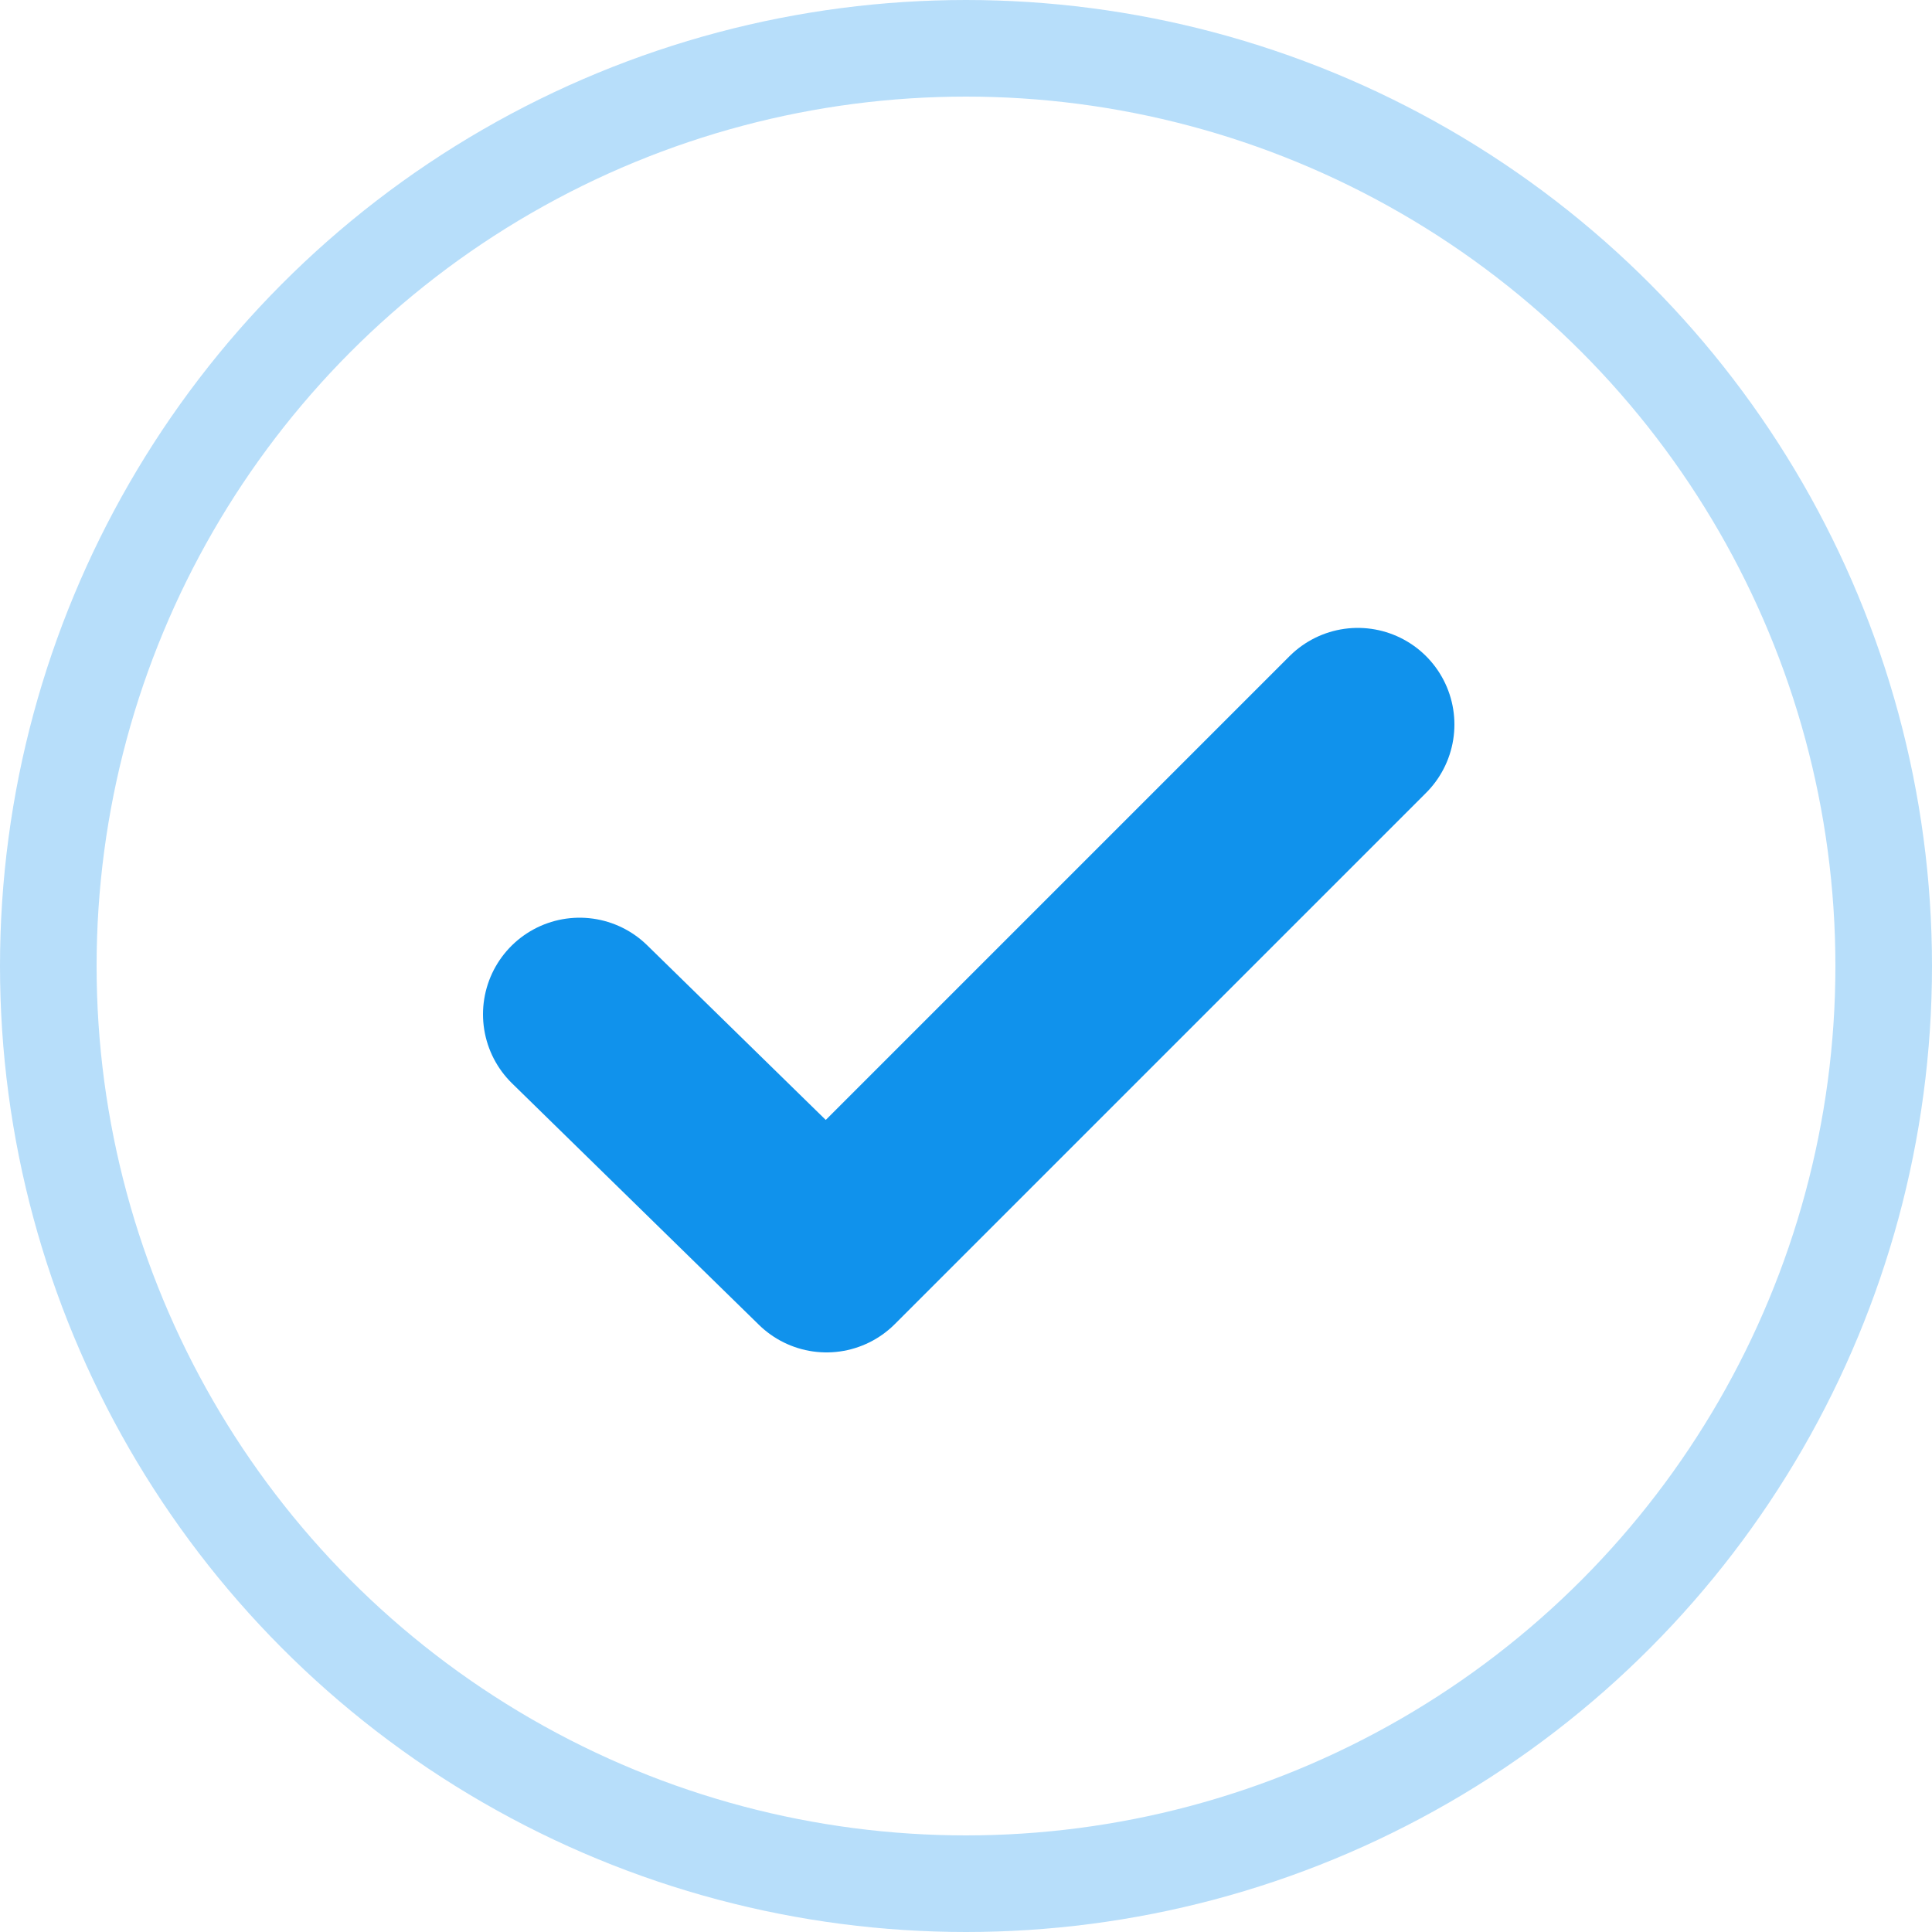
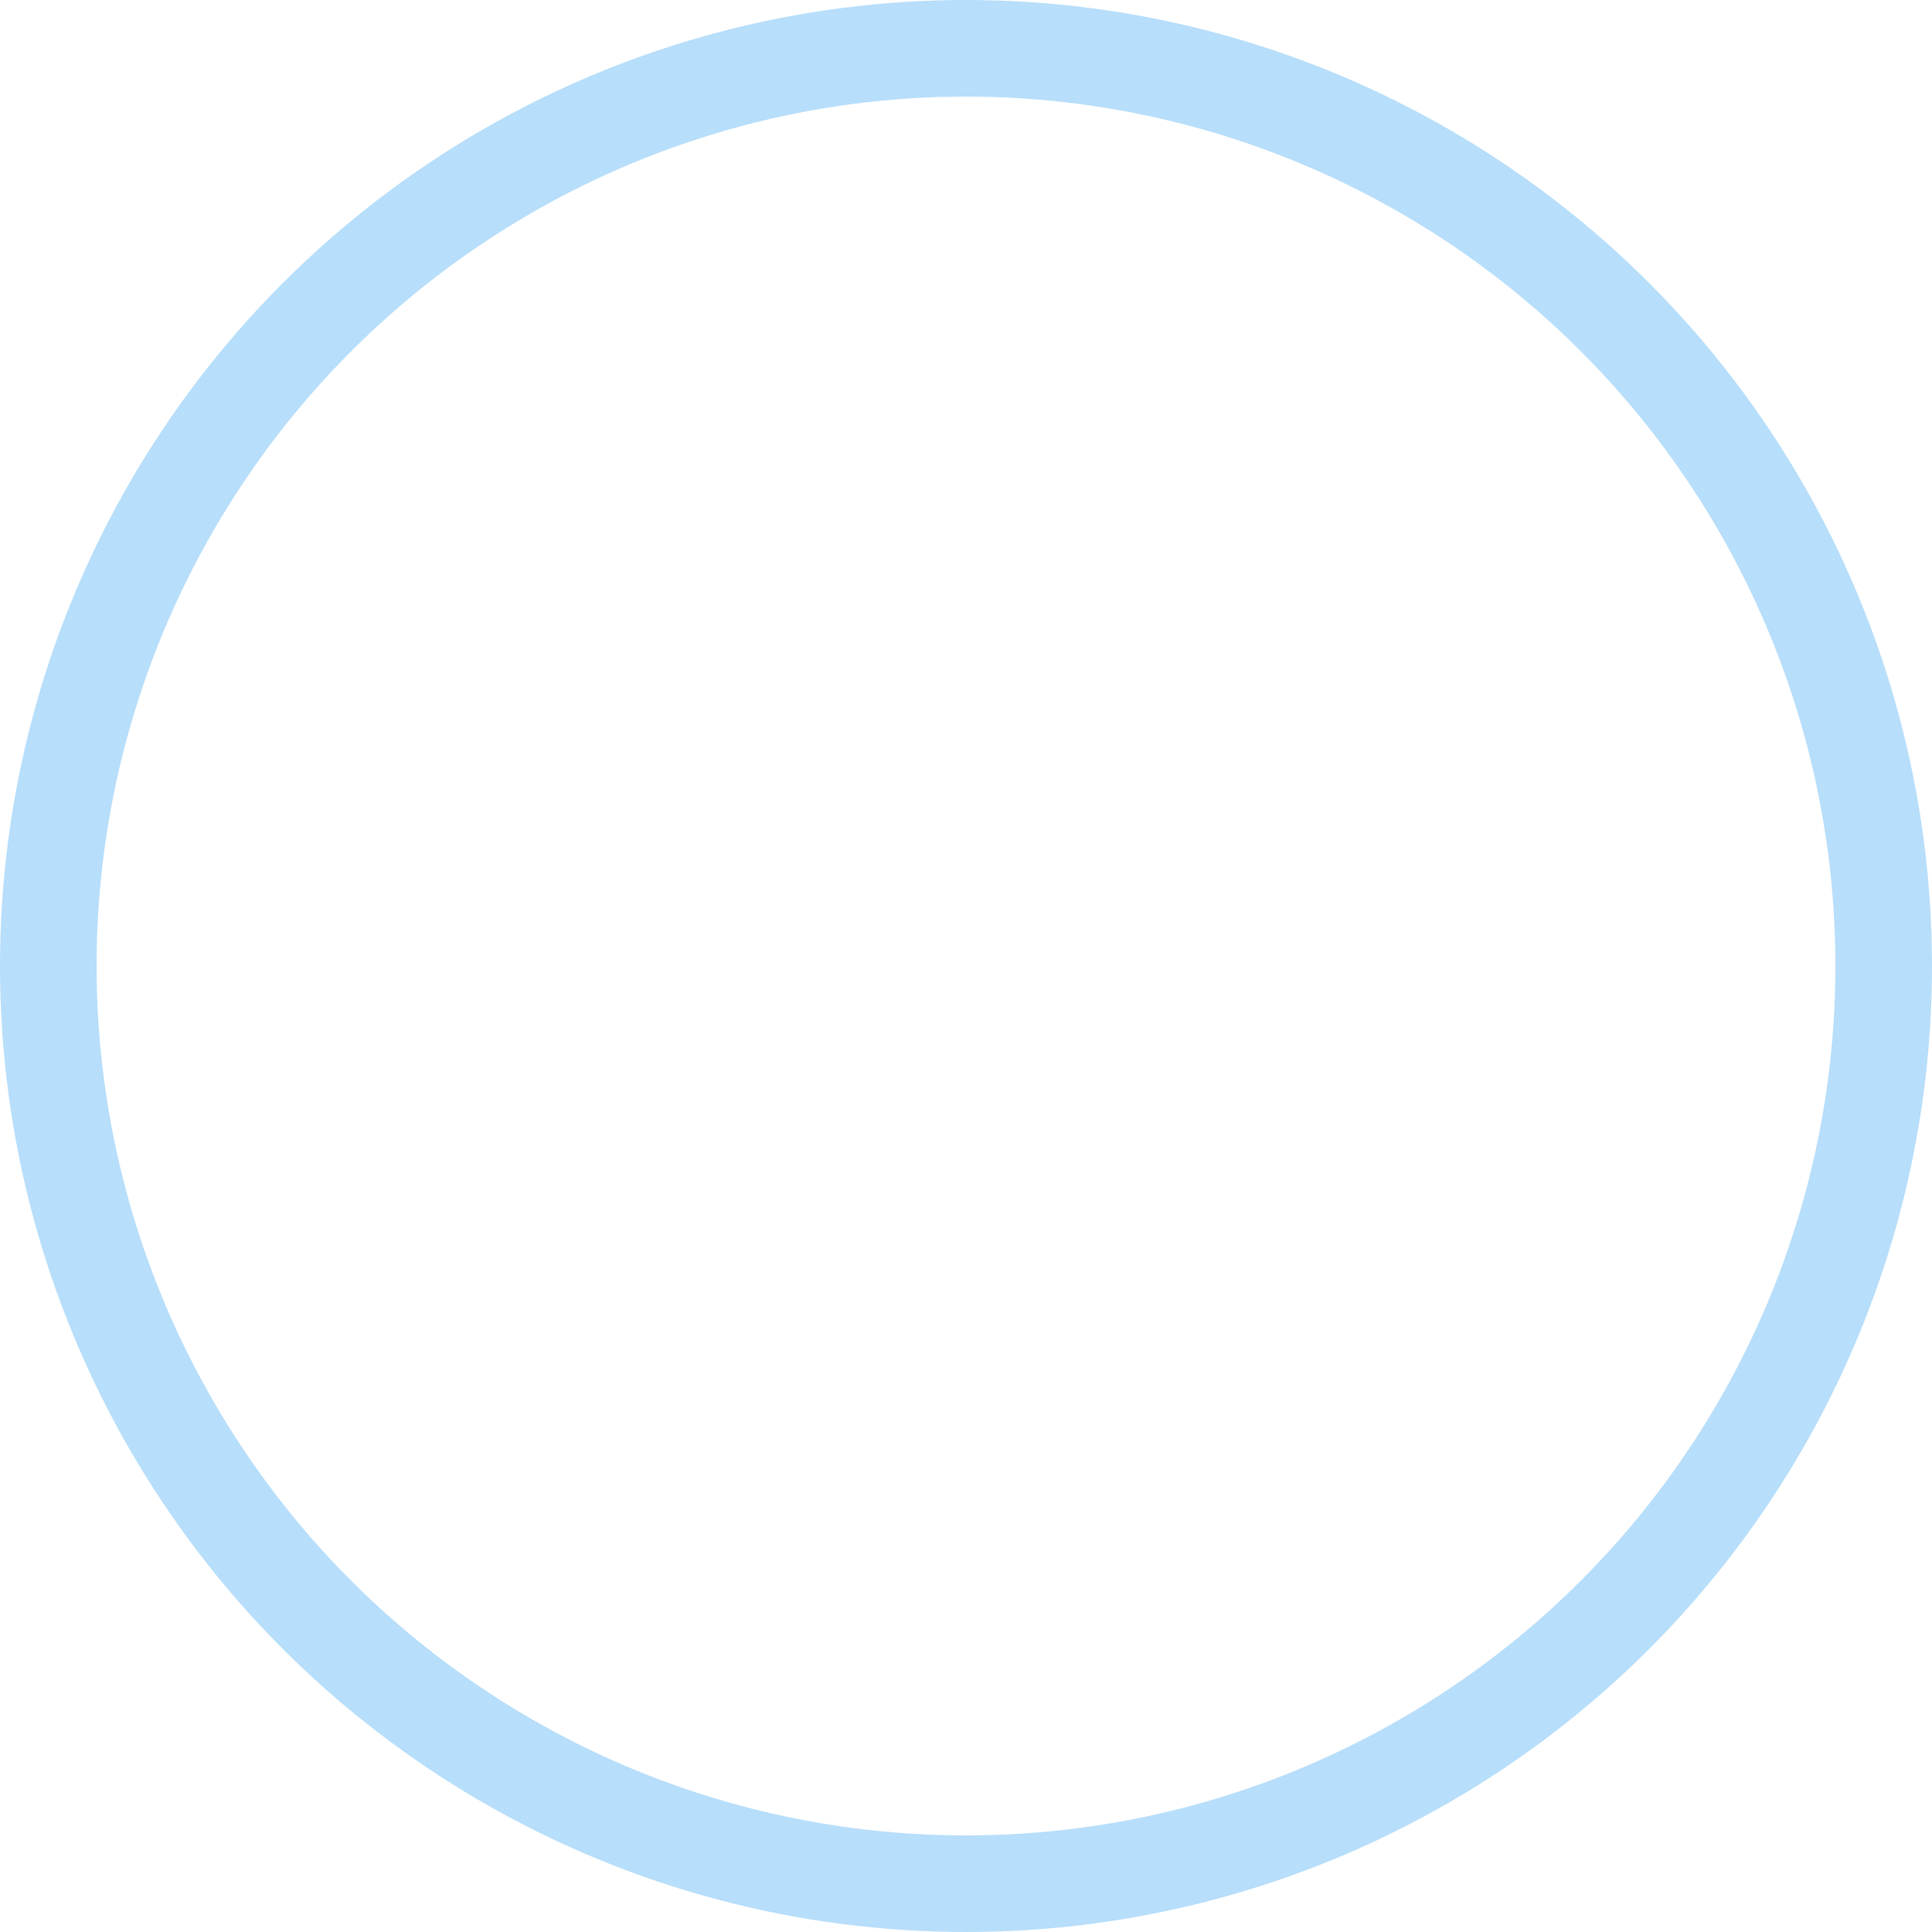
<svg xmlns="http://www.w3.org/2000/svg" width="20" height="20" viewBox="0 0 20 20" fill="none">
  <circle opacity="0.3" cx="10" cy="10" r="9.5" stroke="#1092EC" />
-   <path d="M6 10.5L8.556 13L14.056 7.5" stroke="#1092EC" stroke-width="2" stroke-linecap="round" stroke-linejoin="round" />
</svg>